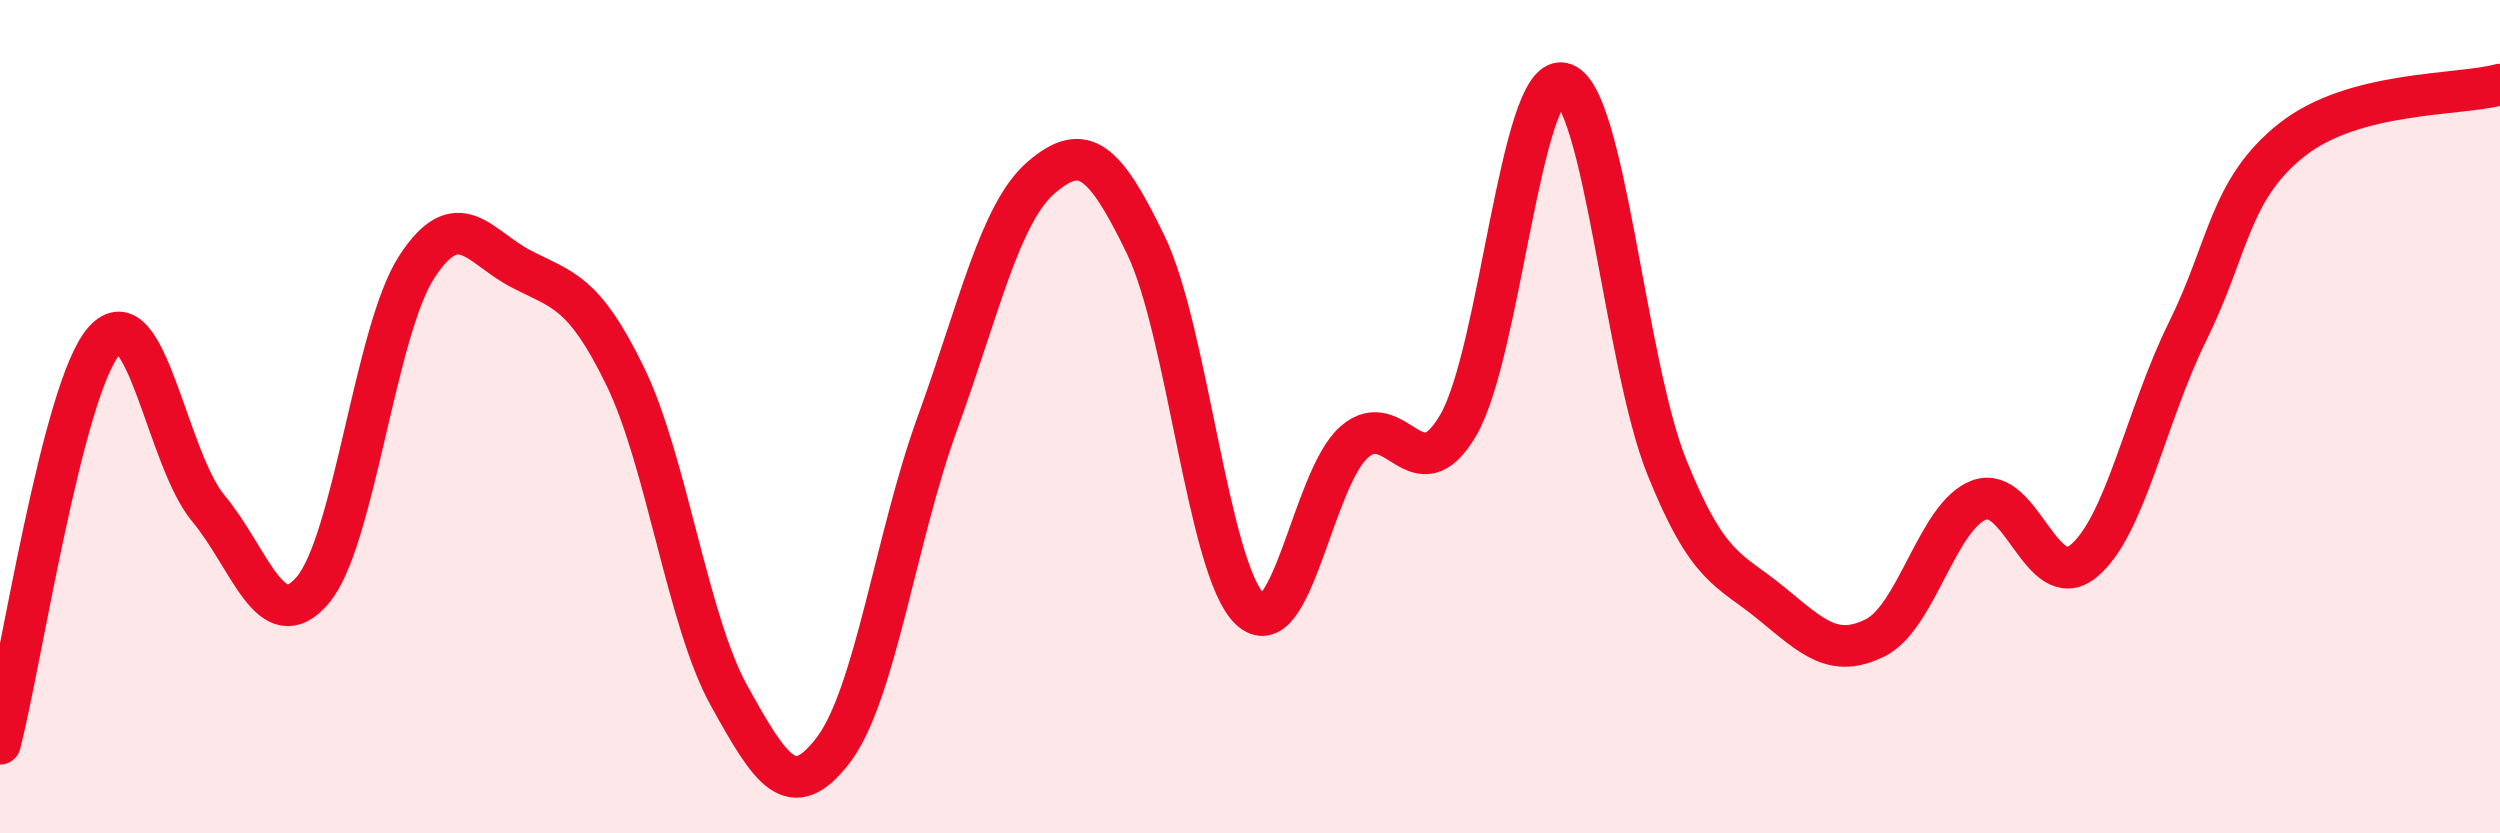
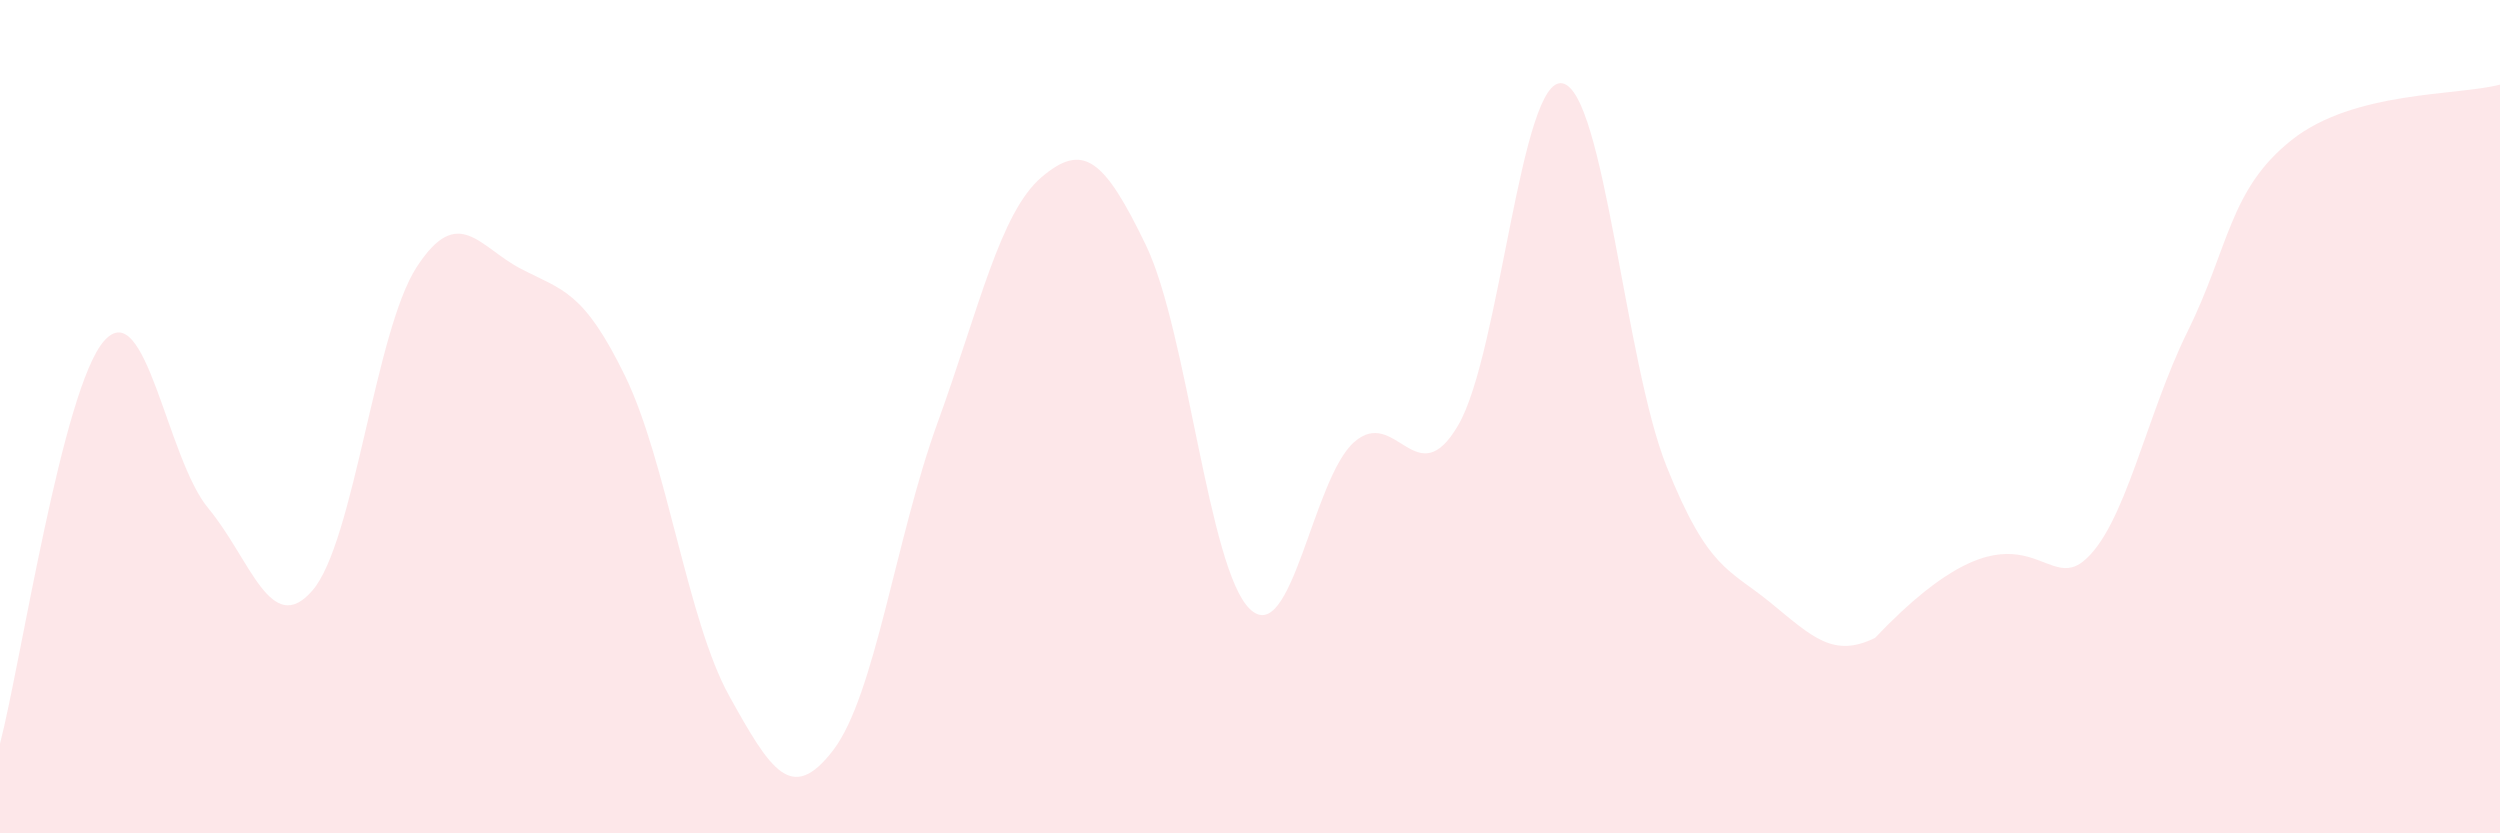
<svg xmlns="http://www.w3.org/2000/svg" width="60" height="20" viewBox="0 0 60 20">
-   <path d="M 0,17.85 C 0.5,15.92 1.5,9.31 2.5,8.18 C 3.5,7.05 4,11 5,12.2 C 6,13.4 6.5,15.33 7.5,14.17 C 8.5,13.01 9,7.95 10,6.41 C 11,4.87 11.5,5.93 12.5,6.45 C 13.5,6.97 14,6.97 15,9.02 C 16,11.07 16.5,14.9 17.5,16.7 C 18.5,18.5 19,19.31 20,18 C 21,16.69 21.5,12.9 22.5,10.15 C 23.5,7.4 24,5.1 25,4.25 C 26,3.4 26.5,3.81 27.5,5.88 C 28.5,7.95 29,13.67 30,14.62 C 31,15.57 31.5,11.49 32.5,10.61 C 33.5,9.73 34,11.92 35,10.2 C 36,8.48 36.5,1.8 37.5,2 C 38.5,2.2 39,8.71 40,11.2 C 41,13.69 41.5,13.65 42.5,14.47 C 43.5,15.29 44,15.8 45,15.31 C 46,14.82 46.5,12.37 47.5,12 C 48.5,11.63 49,14.28 50,13.47 C 51,12.66 51.5,9.98 52.5,7.96 C 53.5,5.94 53.5,4.55 55,3.36 C 56.5,2.17 59,2.3 60,2.03L60 20L0 20Z" fill="#EB0A25" opacity="0.1" stroke-linecap="round" stroke-linejoin="round" />
-   <path d="M 0,17.85 C 0.5,15.92 1.5,9.31 2.5,8.18 C 3.5,7.05 4,11 5,12.2 C 6,13.4 6.5,15.33 7.5,14.17 C 8.5,13.01 9,7.95 10,6.41 C 11,4.87 11.5,5.93 12.5,6.45 C 13.5,6.97 14,6.97 15,9.02 C 16,11.07 16.5,14.9 17.5,16.7 C 18.5,18.5 19,19.31 20,18 C 21,16.69 21.5,12.9 22.5,10.15 C 23.5,7.4 24,5.1 25,4.25 C 26,3.4 26.5,3.81 27.5,5.88 C 28.5,7.95 29,13.67 30,14.62 C 31,15.57 31.5,11.49 32.5,10.61 C 33.5,9.73 34,11.92 35,10.2 C 36,8.48 36.5,1.8 37.5,2 C 38.5,2.2 39,8.71 40,11.2 C 41,13.69 41.5,13.65 42.5,14.47 C 43.5,15.29 44,15.8 45,15.31 C 46,14.82 46.5,12.37 47.5,12 C 48.5,11.63 49,14.28 50,13.47 C 51,12.66 51.5,9.98 52.5,7.96 C 53.5,5.94 53.5,4.55 55,3.36 C 56.5,2.17 59,2.3 60,2.03" stroke="#EB0A25" stroke-width="1" fill="none" stroke-linecap="round" stroke-linejoin="round" />
+   <path d="M 0,17.85 C 0.5,15.92 1.5,9.31 2.5,8.18 C 3.5,7.05 4,11 5,12.2 C 6,13.4 6.5,15.33 7.5,14.17 C 8.5,13.01 9,7.95 10,6.41 C 11,4.87 11.5,5.93 12.5,6.45 C 13.5,6.97 14,6.97 15,9.02 C 16,11.07 16.5,14.9 17.5,16.7 C 18.5,18.5 19,19.31 20,18 C 21,16.69 21.5,12.9 22.5,10.15 C 23.5,7.4 24,5.1 25,4.25 C 26,3.4 26.5,3.81 27.5,5.88 C 28.5,7.95 29,13.67 30,14.62 C 31,15.57 31.5,11.49 32.5,10.61 C 33.5,9.73 34,11.92 35,10.2 C 36,8.48 36.5,1.8 37.5,2 C 38.5,2.2 39,8.71 40,11.2 C 41,13.69 41.5,13.65 42.5,14.47 C 43.5,15.29 44,15.8 45,15.31 C 48.5,11.63 49,14.28 50,13.47 C 51,12.66 51.5,9.98 52.5,7.96 C 53.5,5.94 53.5,4.55 55,3.36 C 56.5,2.17 59,2.3 60,2.03L60 20L0 20Z" fill="#EB0A25" opacity="0.1" stroke-linecap="round" stroke-linejoin="round" />
</svg>